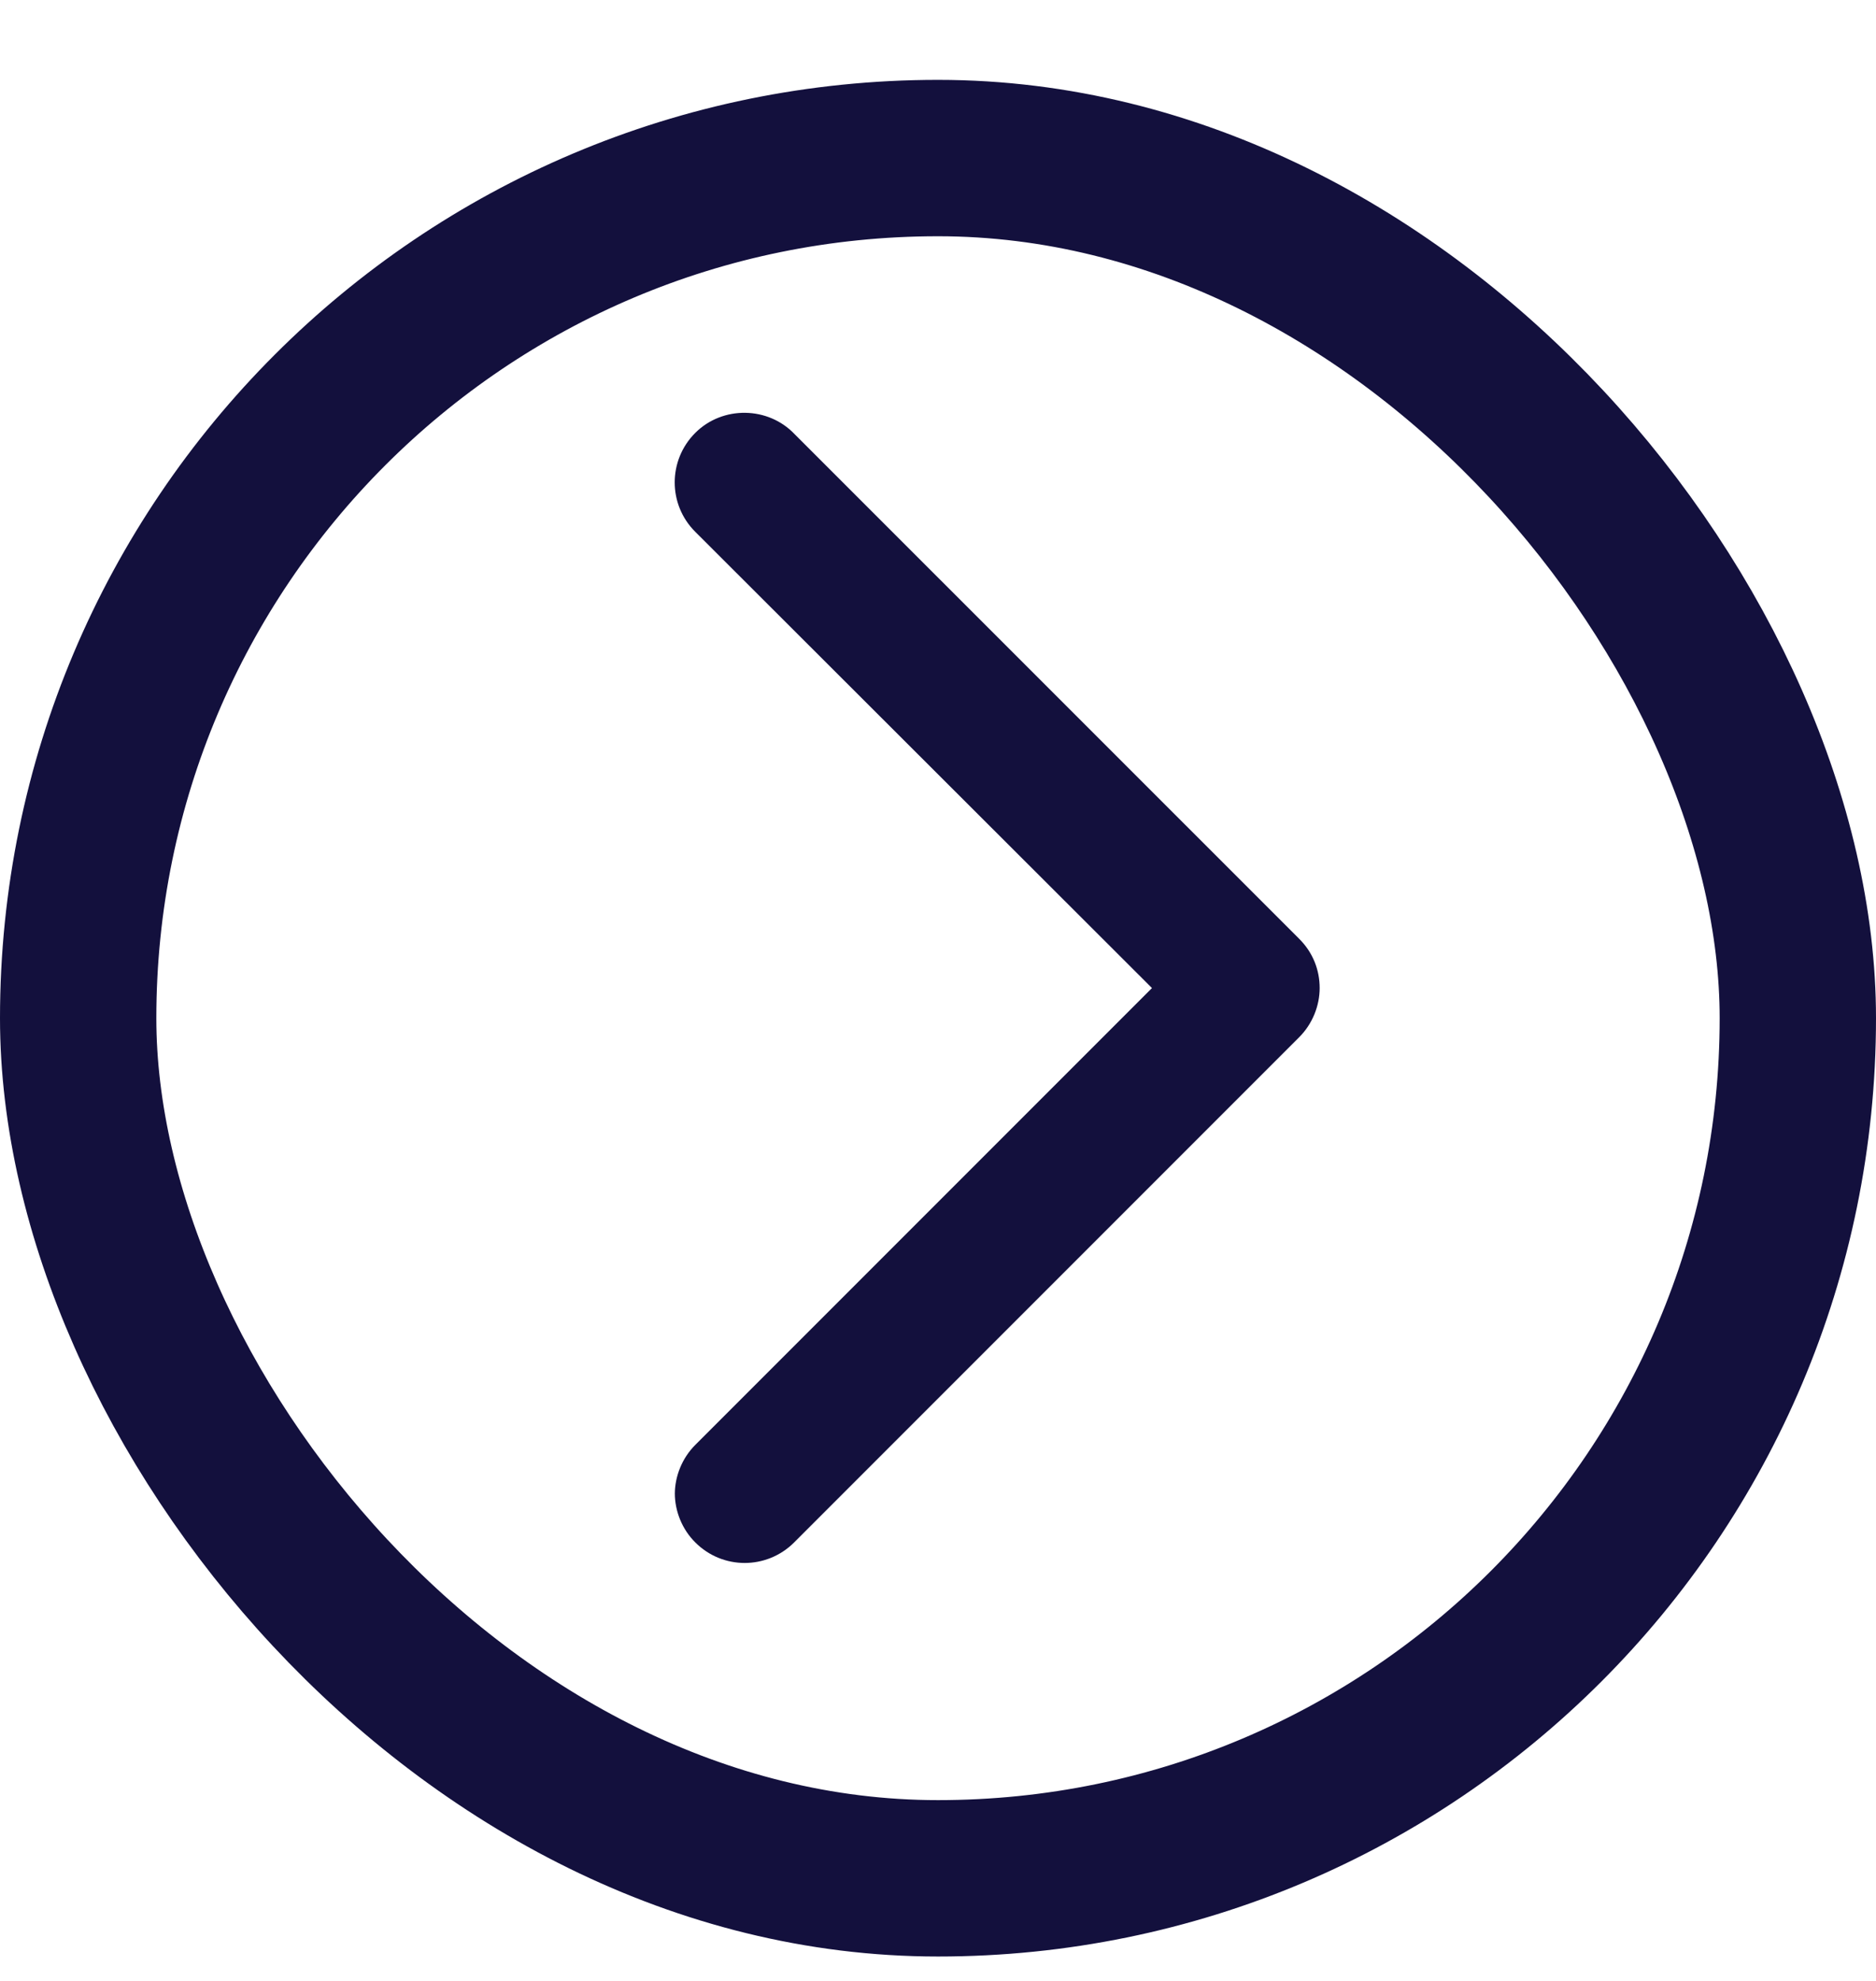
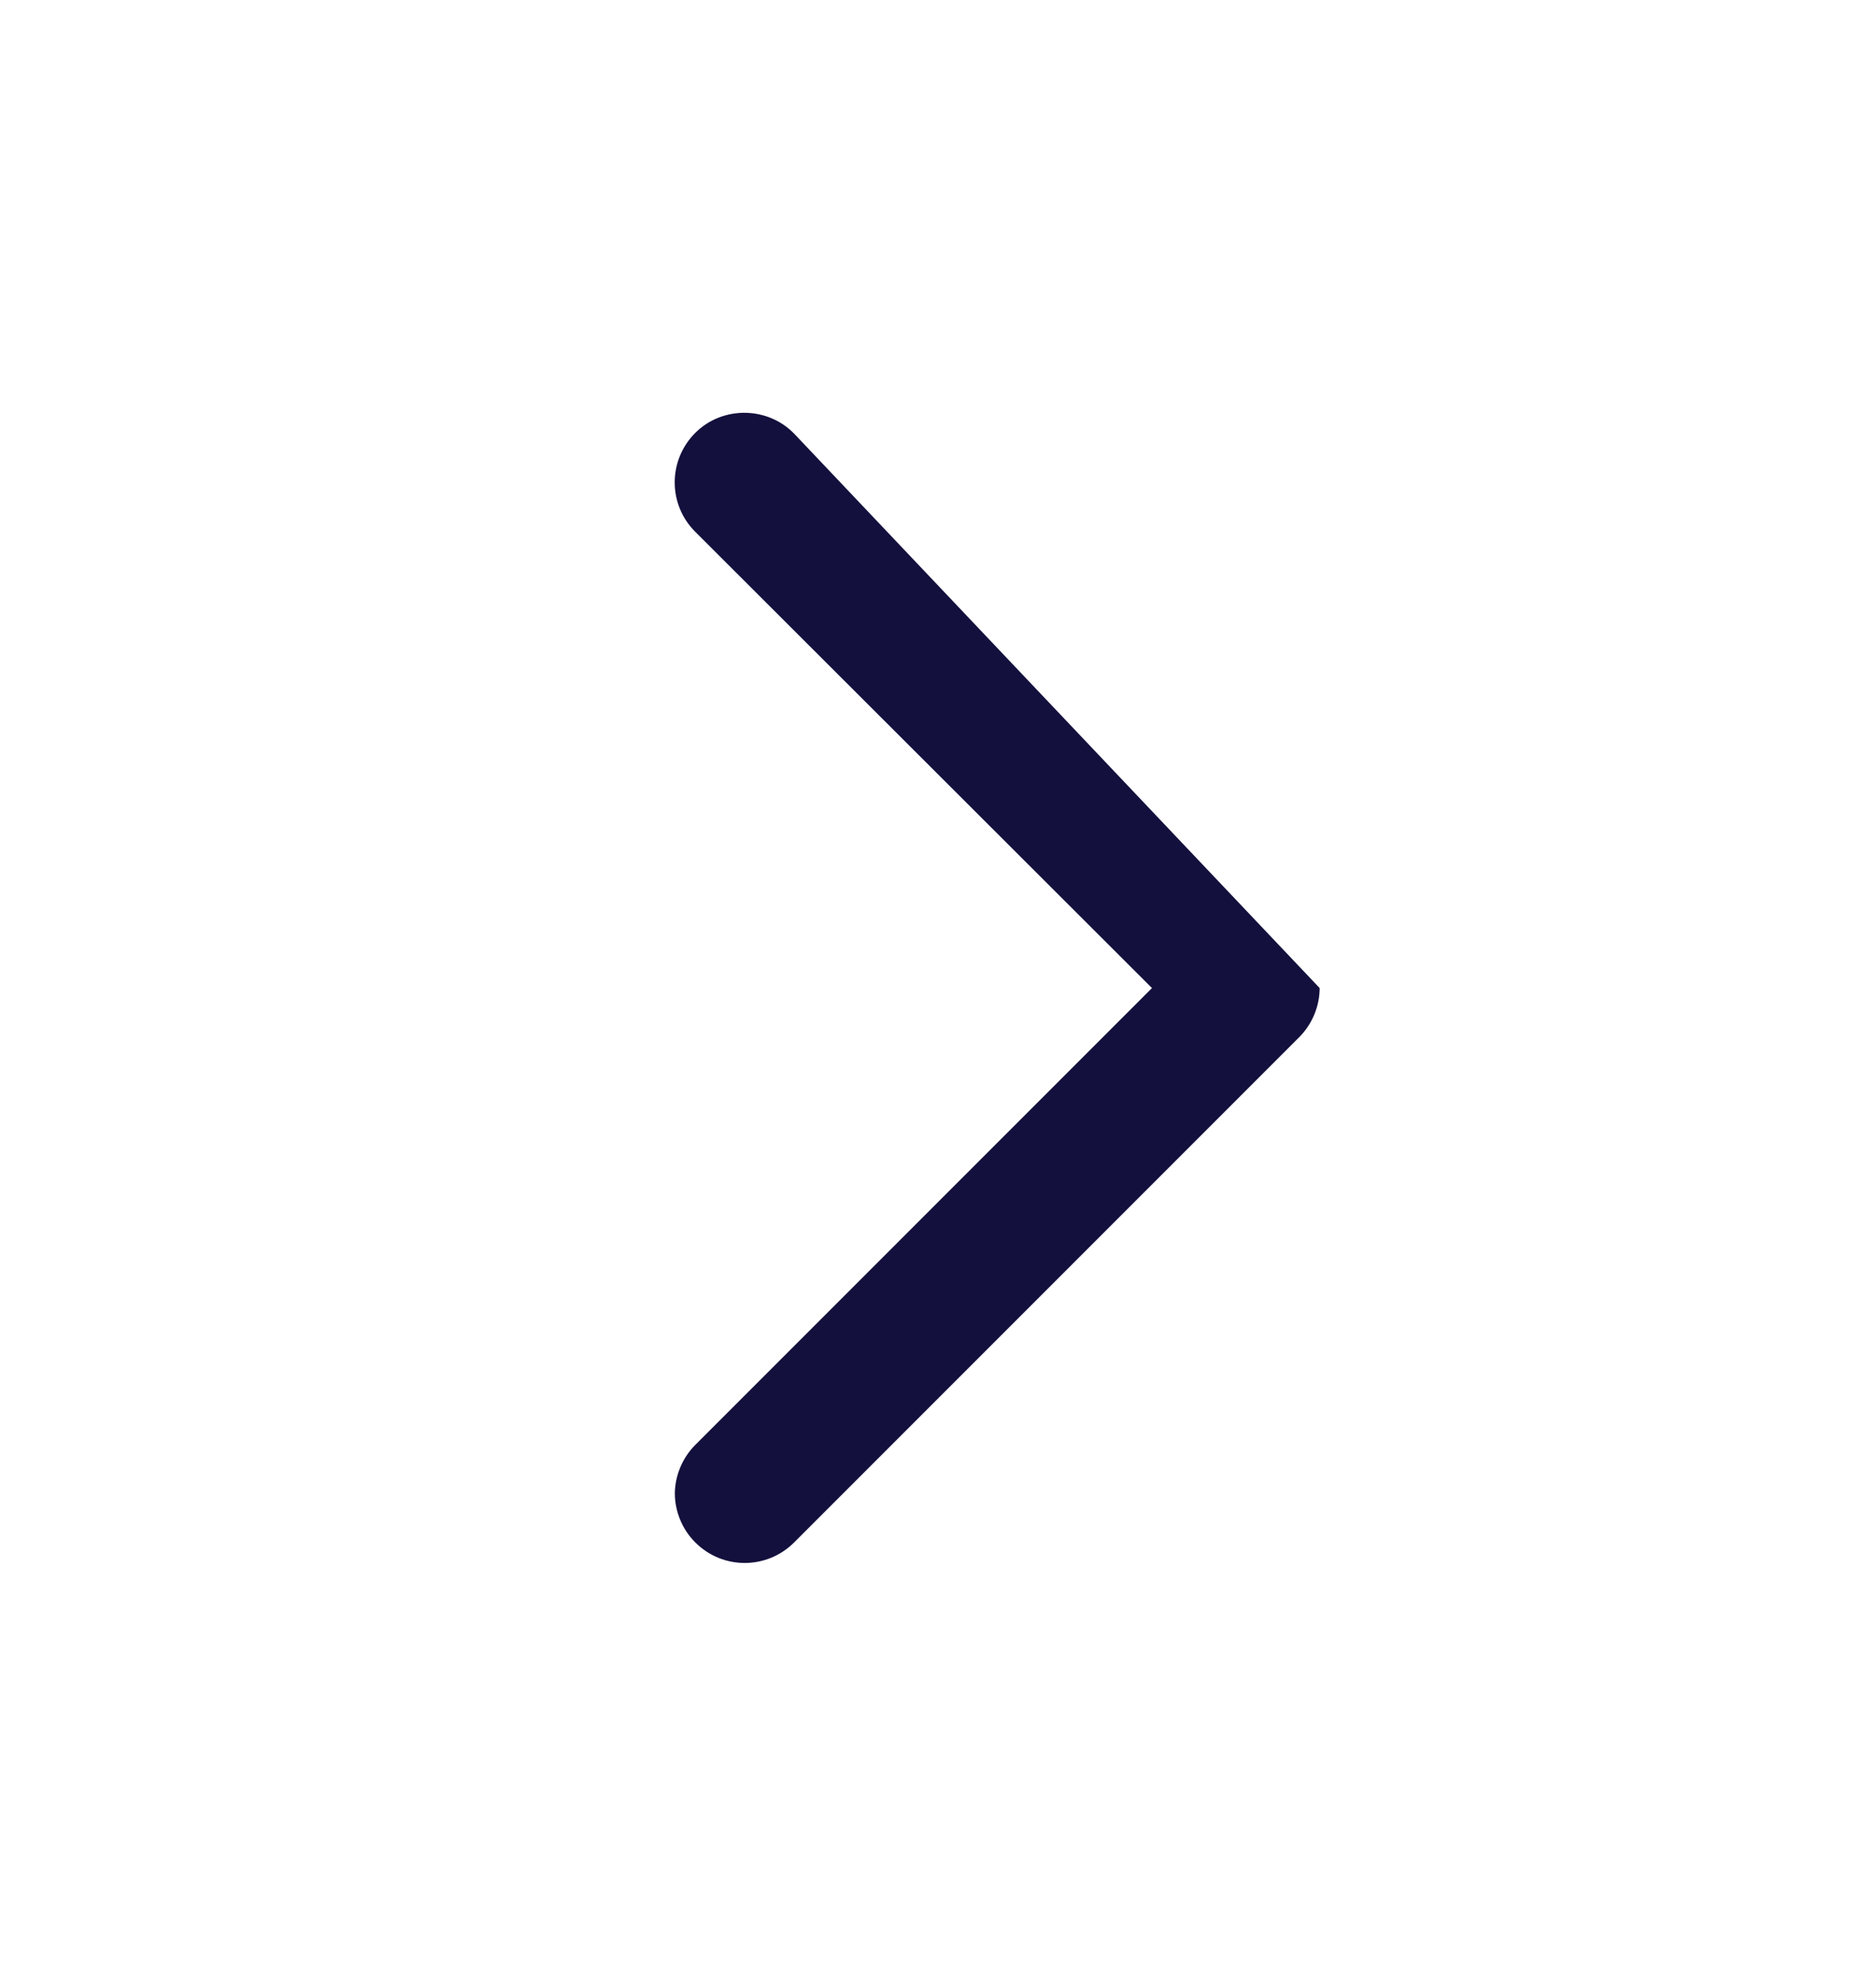
<svg xmlns="http://www.w3.org/2000/svg" width="18" height="19" viewBox="0 0 18 19" fill="none">
-   <rect x="0.75" y="1.516" width="16.5" height="16.5" rx="8.25" stroke="#13103D" stroke-width="1.5" />
-   <path d="M6.475 14.323C6.475 14.492 6.543 14.667 6.671 14.794C6.933 15.057 7.357 15.057 7.62 14.794L12.466 9.948C12.594 9.82 12.662 9.645 12.662 9.477C12.662 9.308 12.601 9.14 12.466 9.005L7.626 4.166C7.371 3.896 6.933 3.89 6.671 4.152C6.408 4.415 6.408 4.839 6.671 5.101L11.053 9.477L6.671 13.859C6.543 13.987 6.475 14.162 6.475 14.33V14.323Z" fill="#13103D" />
+   <path d="M6.475 14.323C6.475 14.492 6.543 14.667 6.671 14.794C6.933 15.057 7.357 15.057 7.62 14.794L12.466 9.948C12.594 9.82 12.662 9.645 12.662 9.477L7.626 4.166C7.371 3.896 6.933 3.89 6.671 4.152C6.408 4.415 6.408 4.839 6.671 5.101L11.053 9.477L6.671 13.859C6.543 13.987 6.475 14.162 6.475 14.33V14.323Z" fill="#13103D" />
</svg>